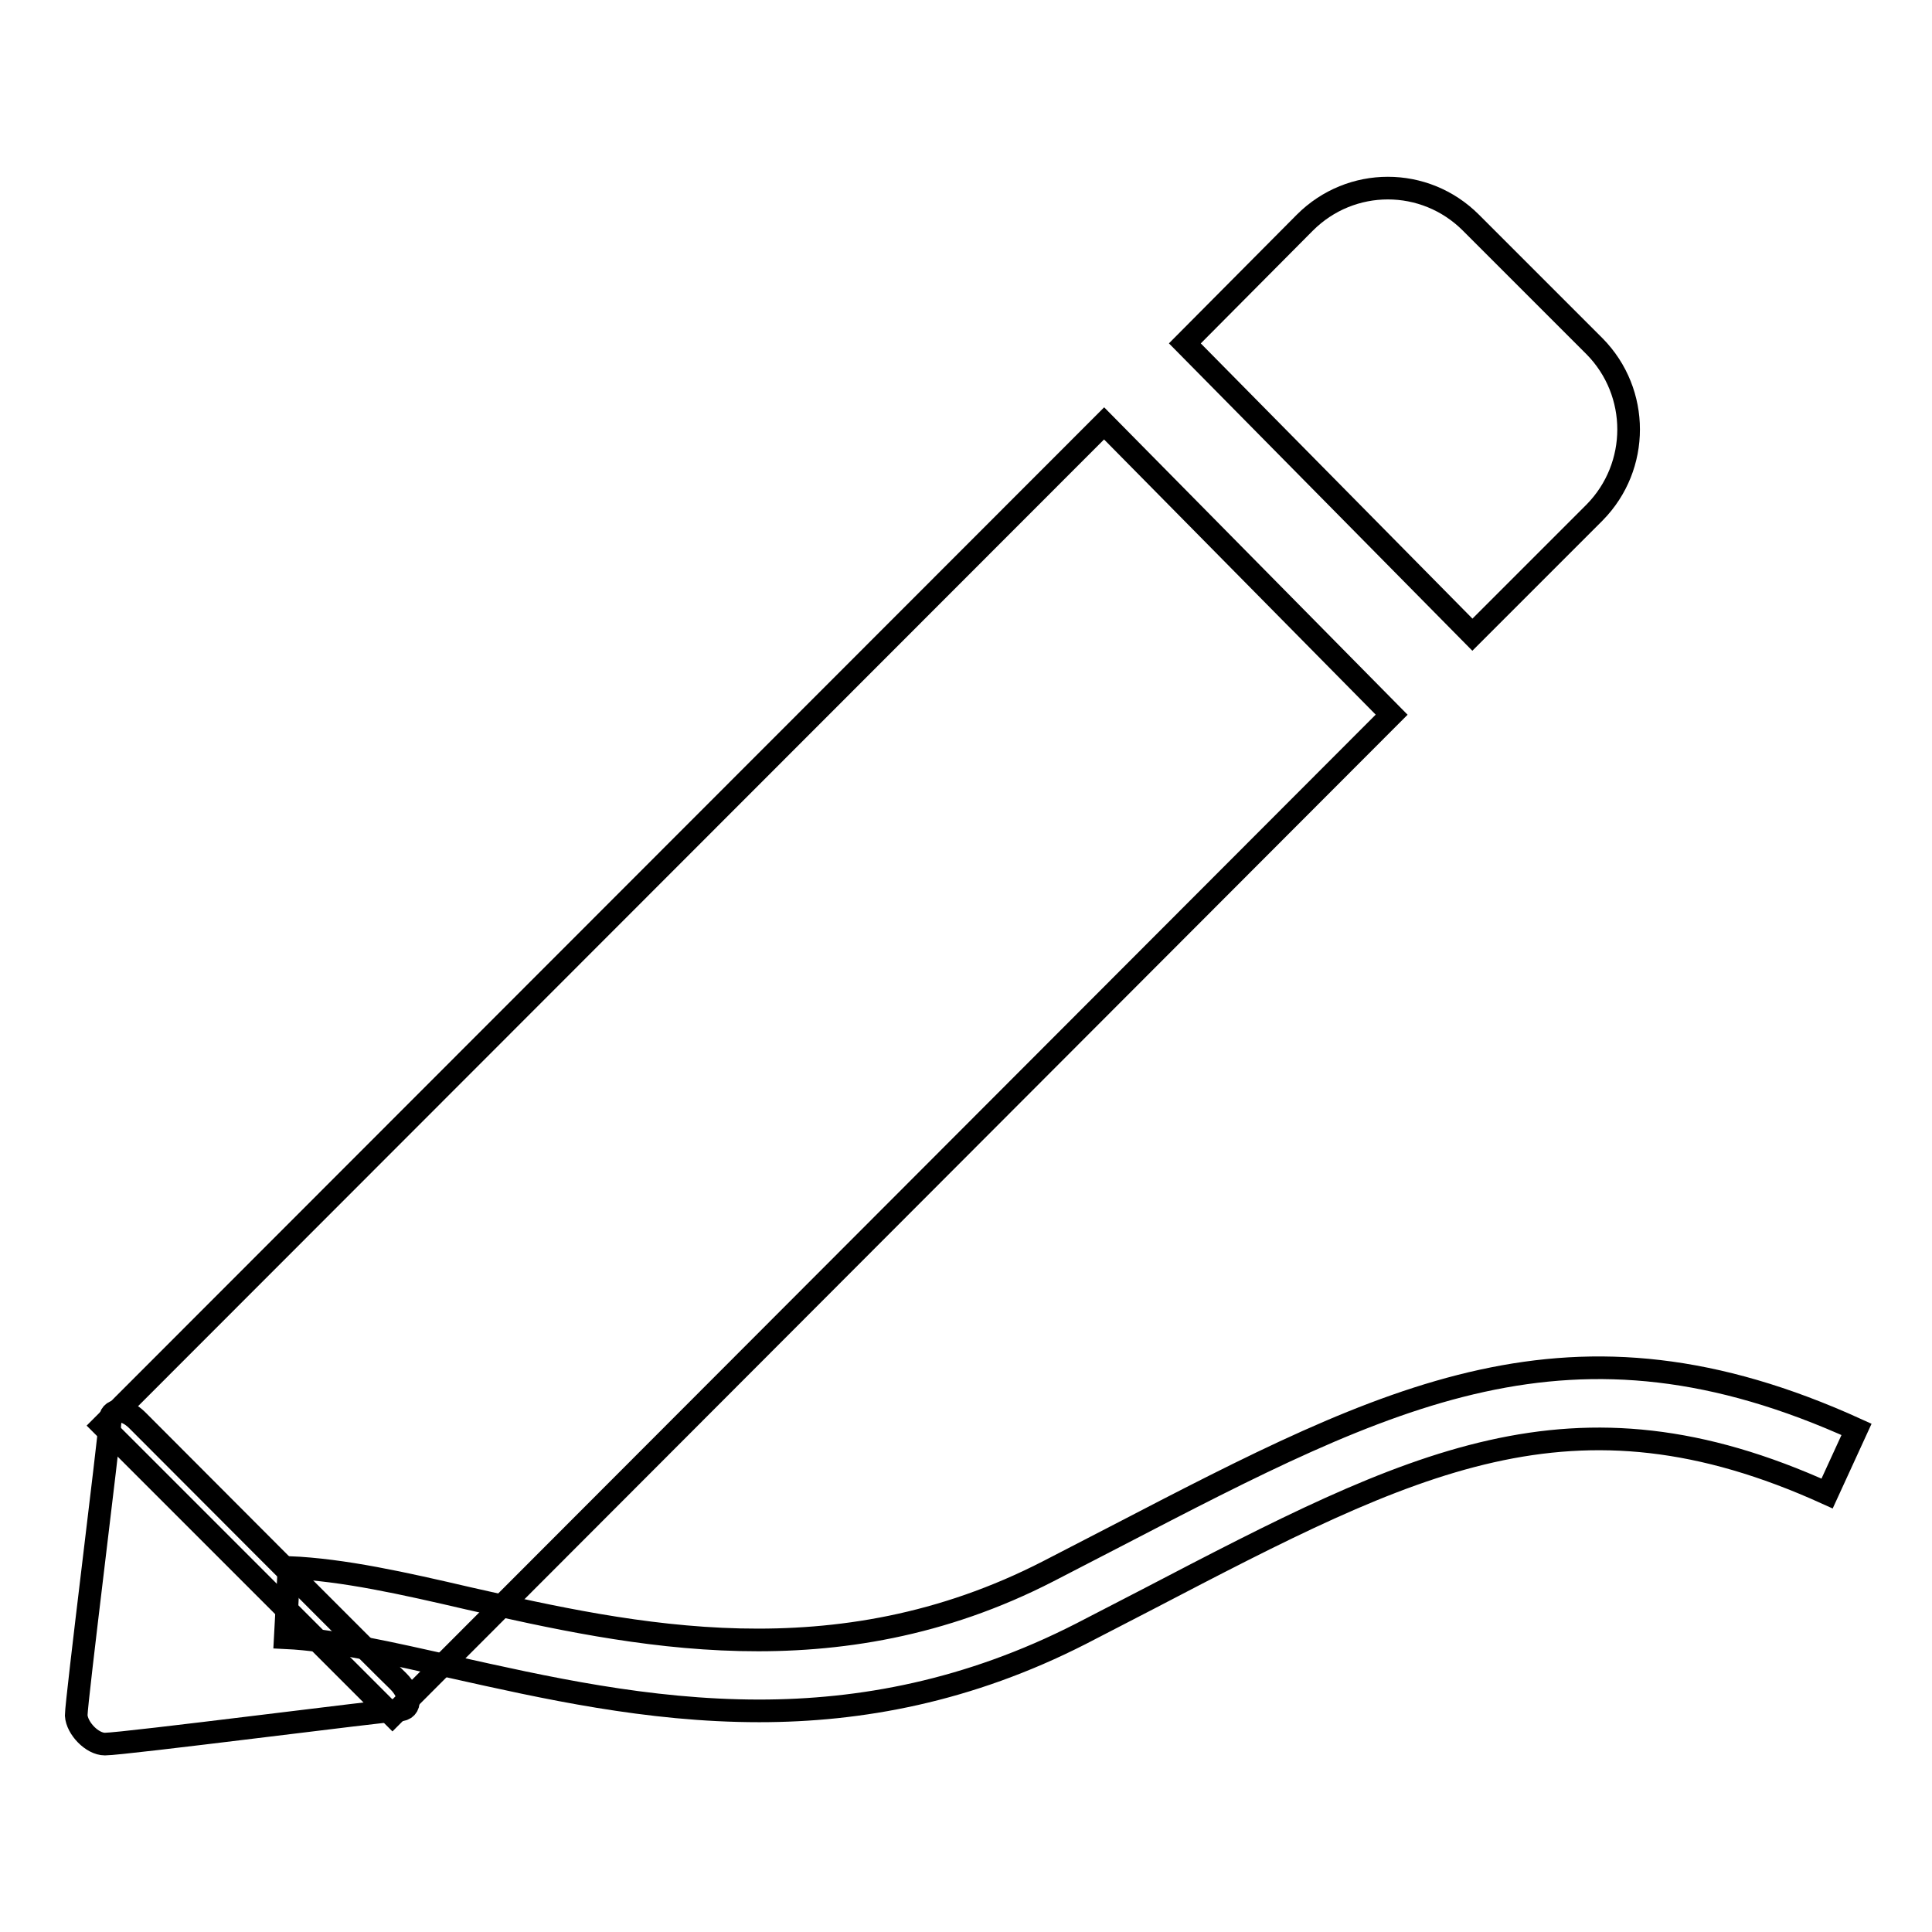
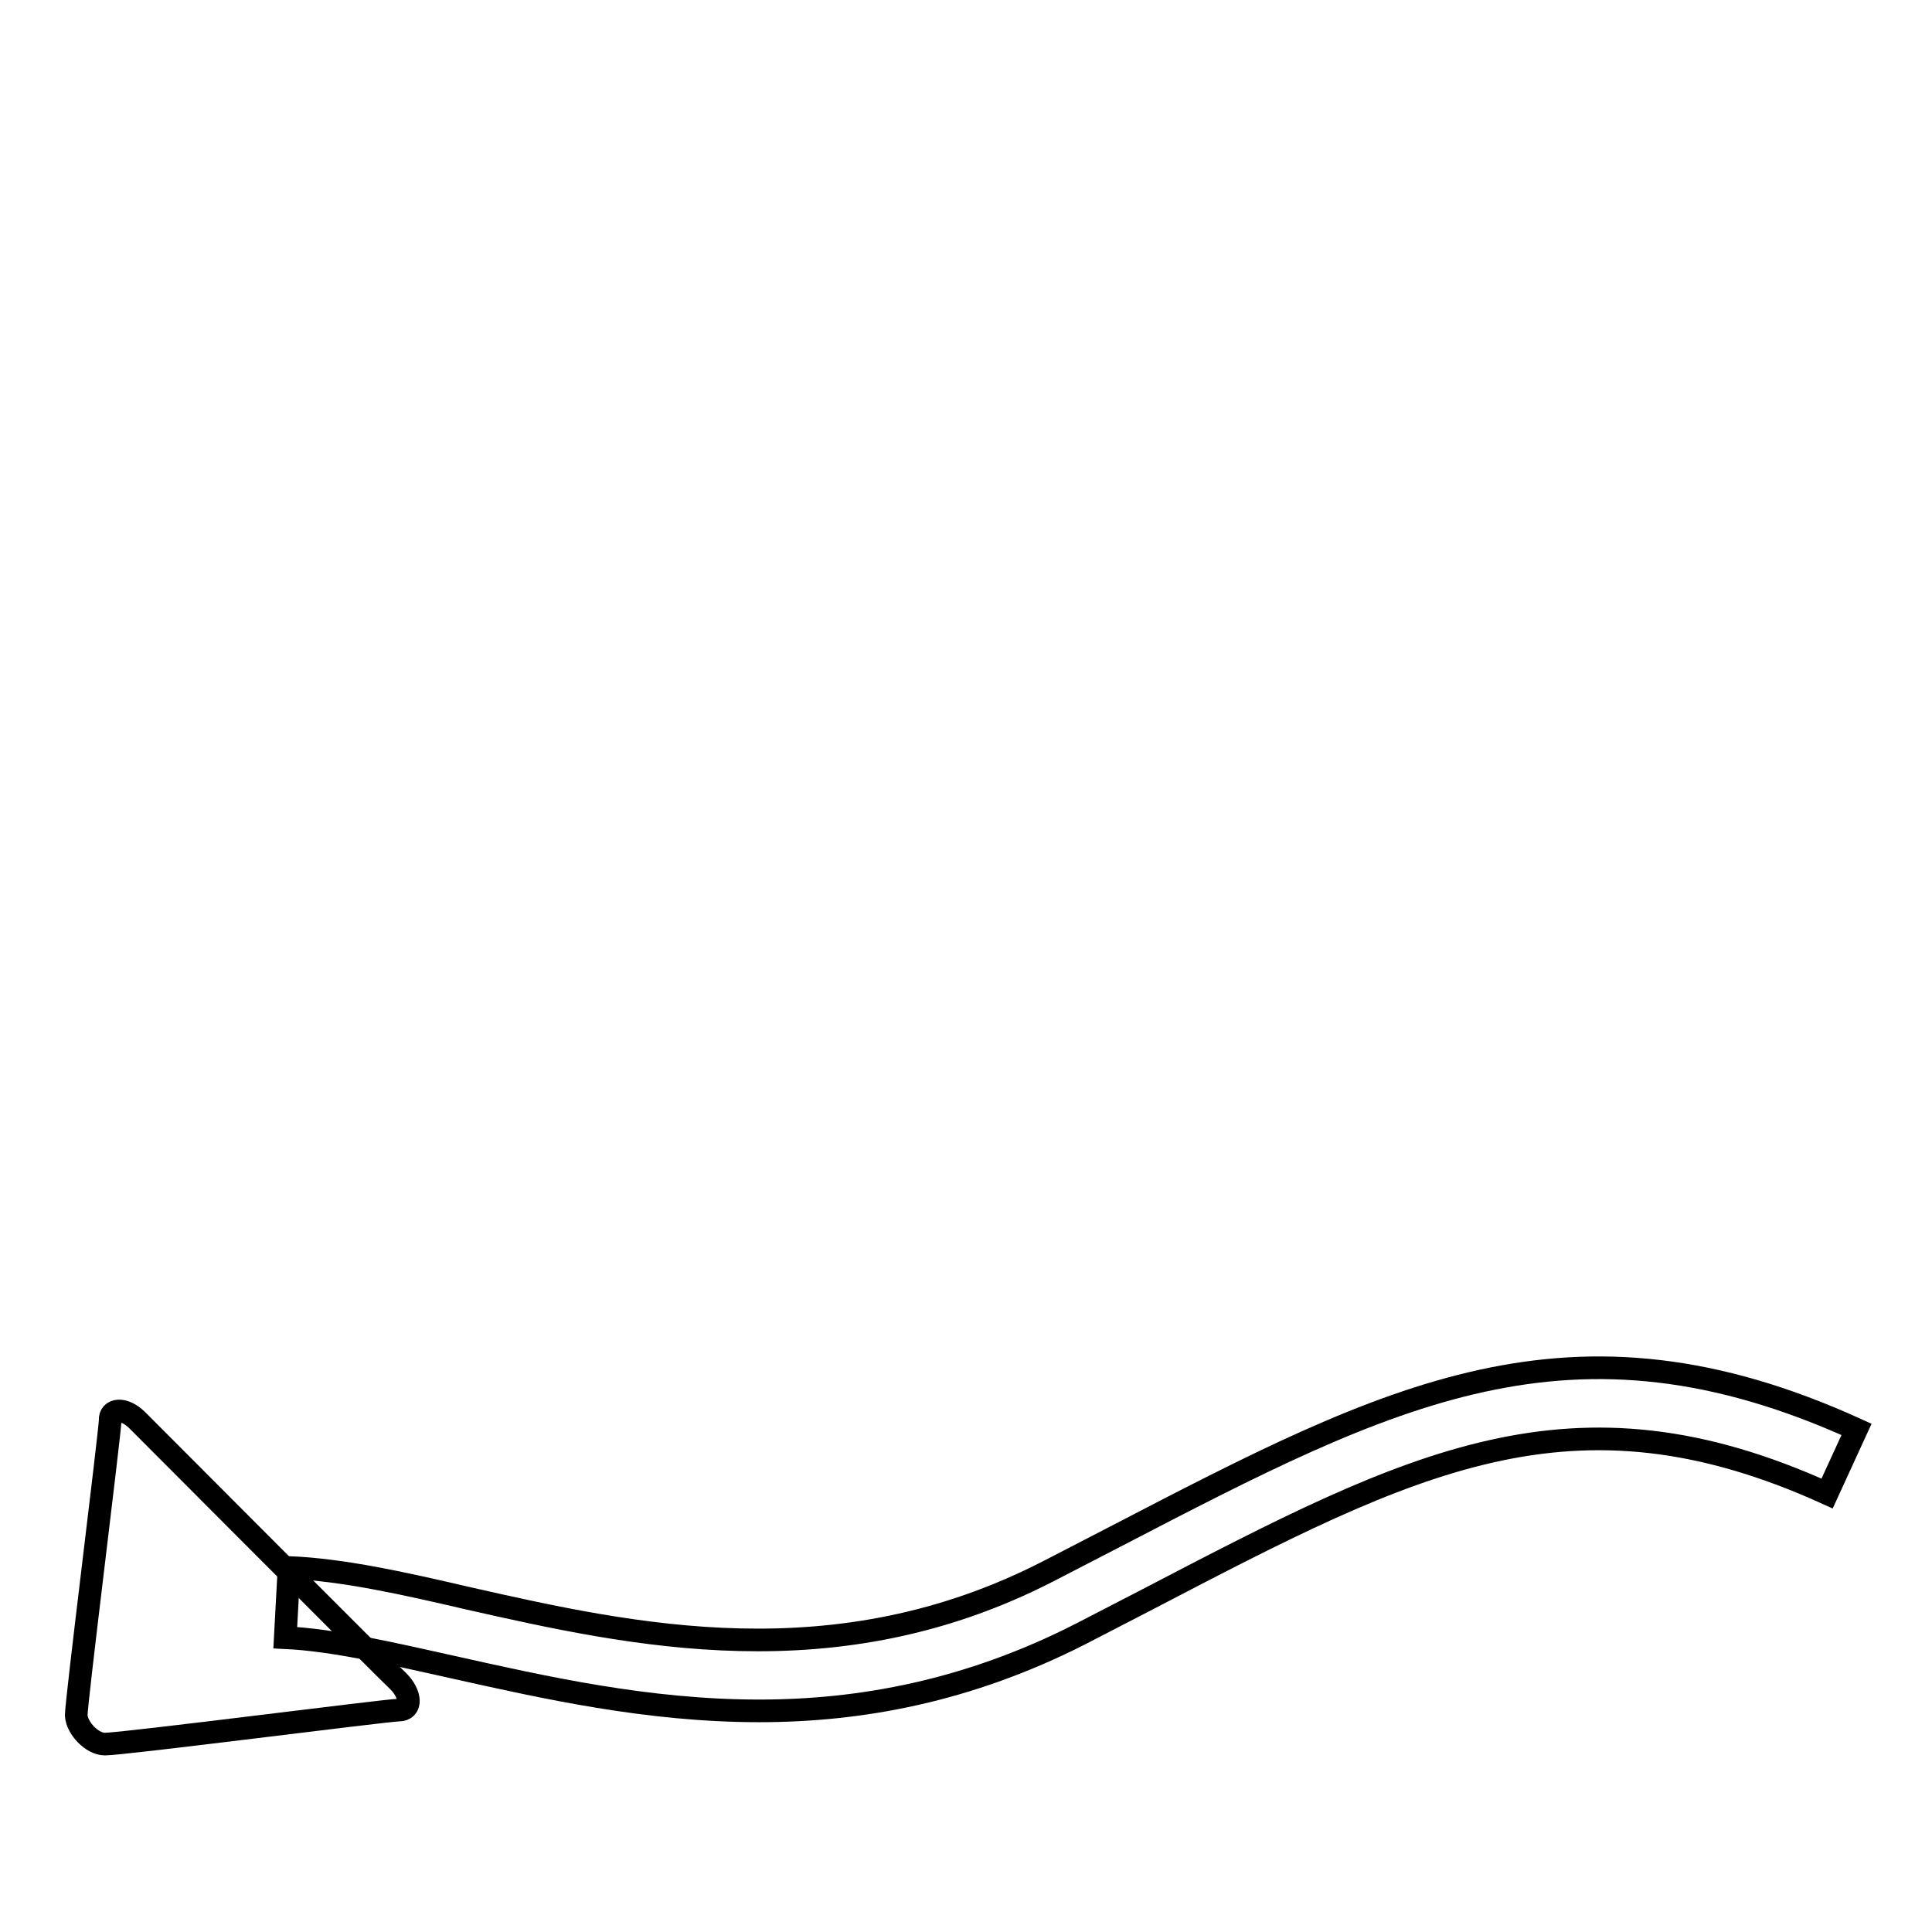
<svg xmlns="http://www.w3.org/2000/svg" version="1.1" x="0px" y="0px" viewBox="0 0 256 256" enable-background="new 0 0 256 256" xml:space="preserve">
  <g>
    <g>
      <path stroke-width="3" fill-opacity="0" stroke="#000000" d="M18.2,188.2c1.8,1.8,33.3,33.4,34.6,34.6c1.6,1.6,1.9,3.8,0,3.8c-1.5,0-36.4,4.5-38.9,4.5c-1.7,0-3.7-2.1-3.8-3.8c0-1.9,4.4-36.9,4.5-39.1C14.5,186.7,16.4,186.4,18.2,188.2L18.2,188.2z" />
-       <path stroke-width="3" fill-opacity="0" stroke="#000000" d="M146.3,56.1L13.6,188.9L52,227.3L184.4,94.7L146.3,56.1z" />
-       <path stroke-width="3" fill-opacity="0" stroke="#000000" d="M211.3,45.9l-16.4-16.4c-6.1-6.1-15.9-6.1-22,0l-15.9,16l38.1,38.6l16.2-16.2C217.3,61.8,217.3,52,211.3,45.9L211.3,45.9z" />
      <path stroke-width="3" fill-opacity="0" stroke="#000000" d="M100.6,226.7c-14.8,0-28.5-3.1-40.6-5.8c-8.1-1.8-15.8-3.6-22.2-3.9l0.5-9.3c7.2,0.3,15.2,2.1,23.8,4.1c21.7,4.9,48.6,10.9,76.8-3.6l8.9-4.6c36.4-18.9,60.4-31.4,98.2-14.2l-3.9,8.5c-33.7-15.3-54.9-4.3-90,14l-8.9,4.6C128.3,224.1,114,226.7,100.6,226.7L100.6,226.7z" />
    </g>
  </g>
</svg>